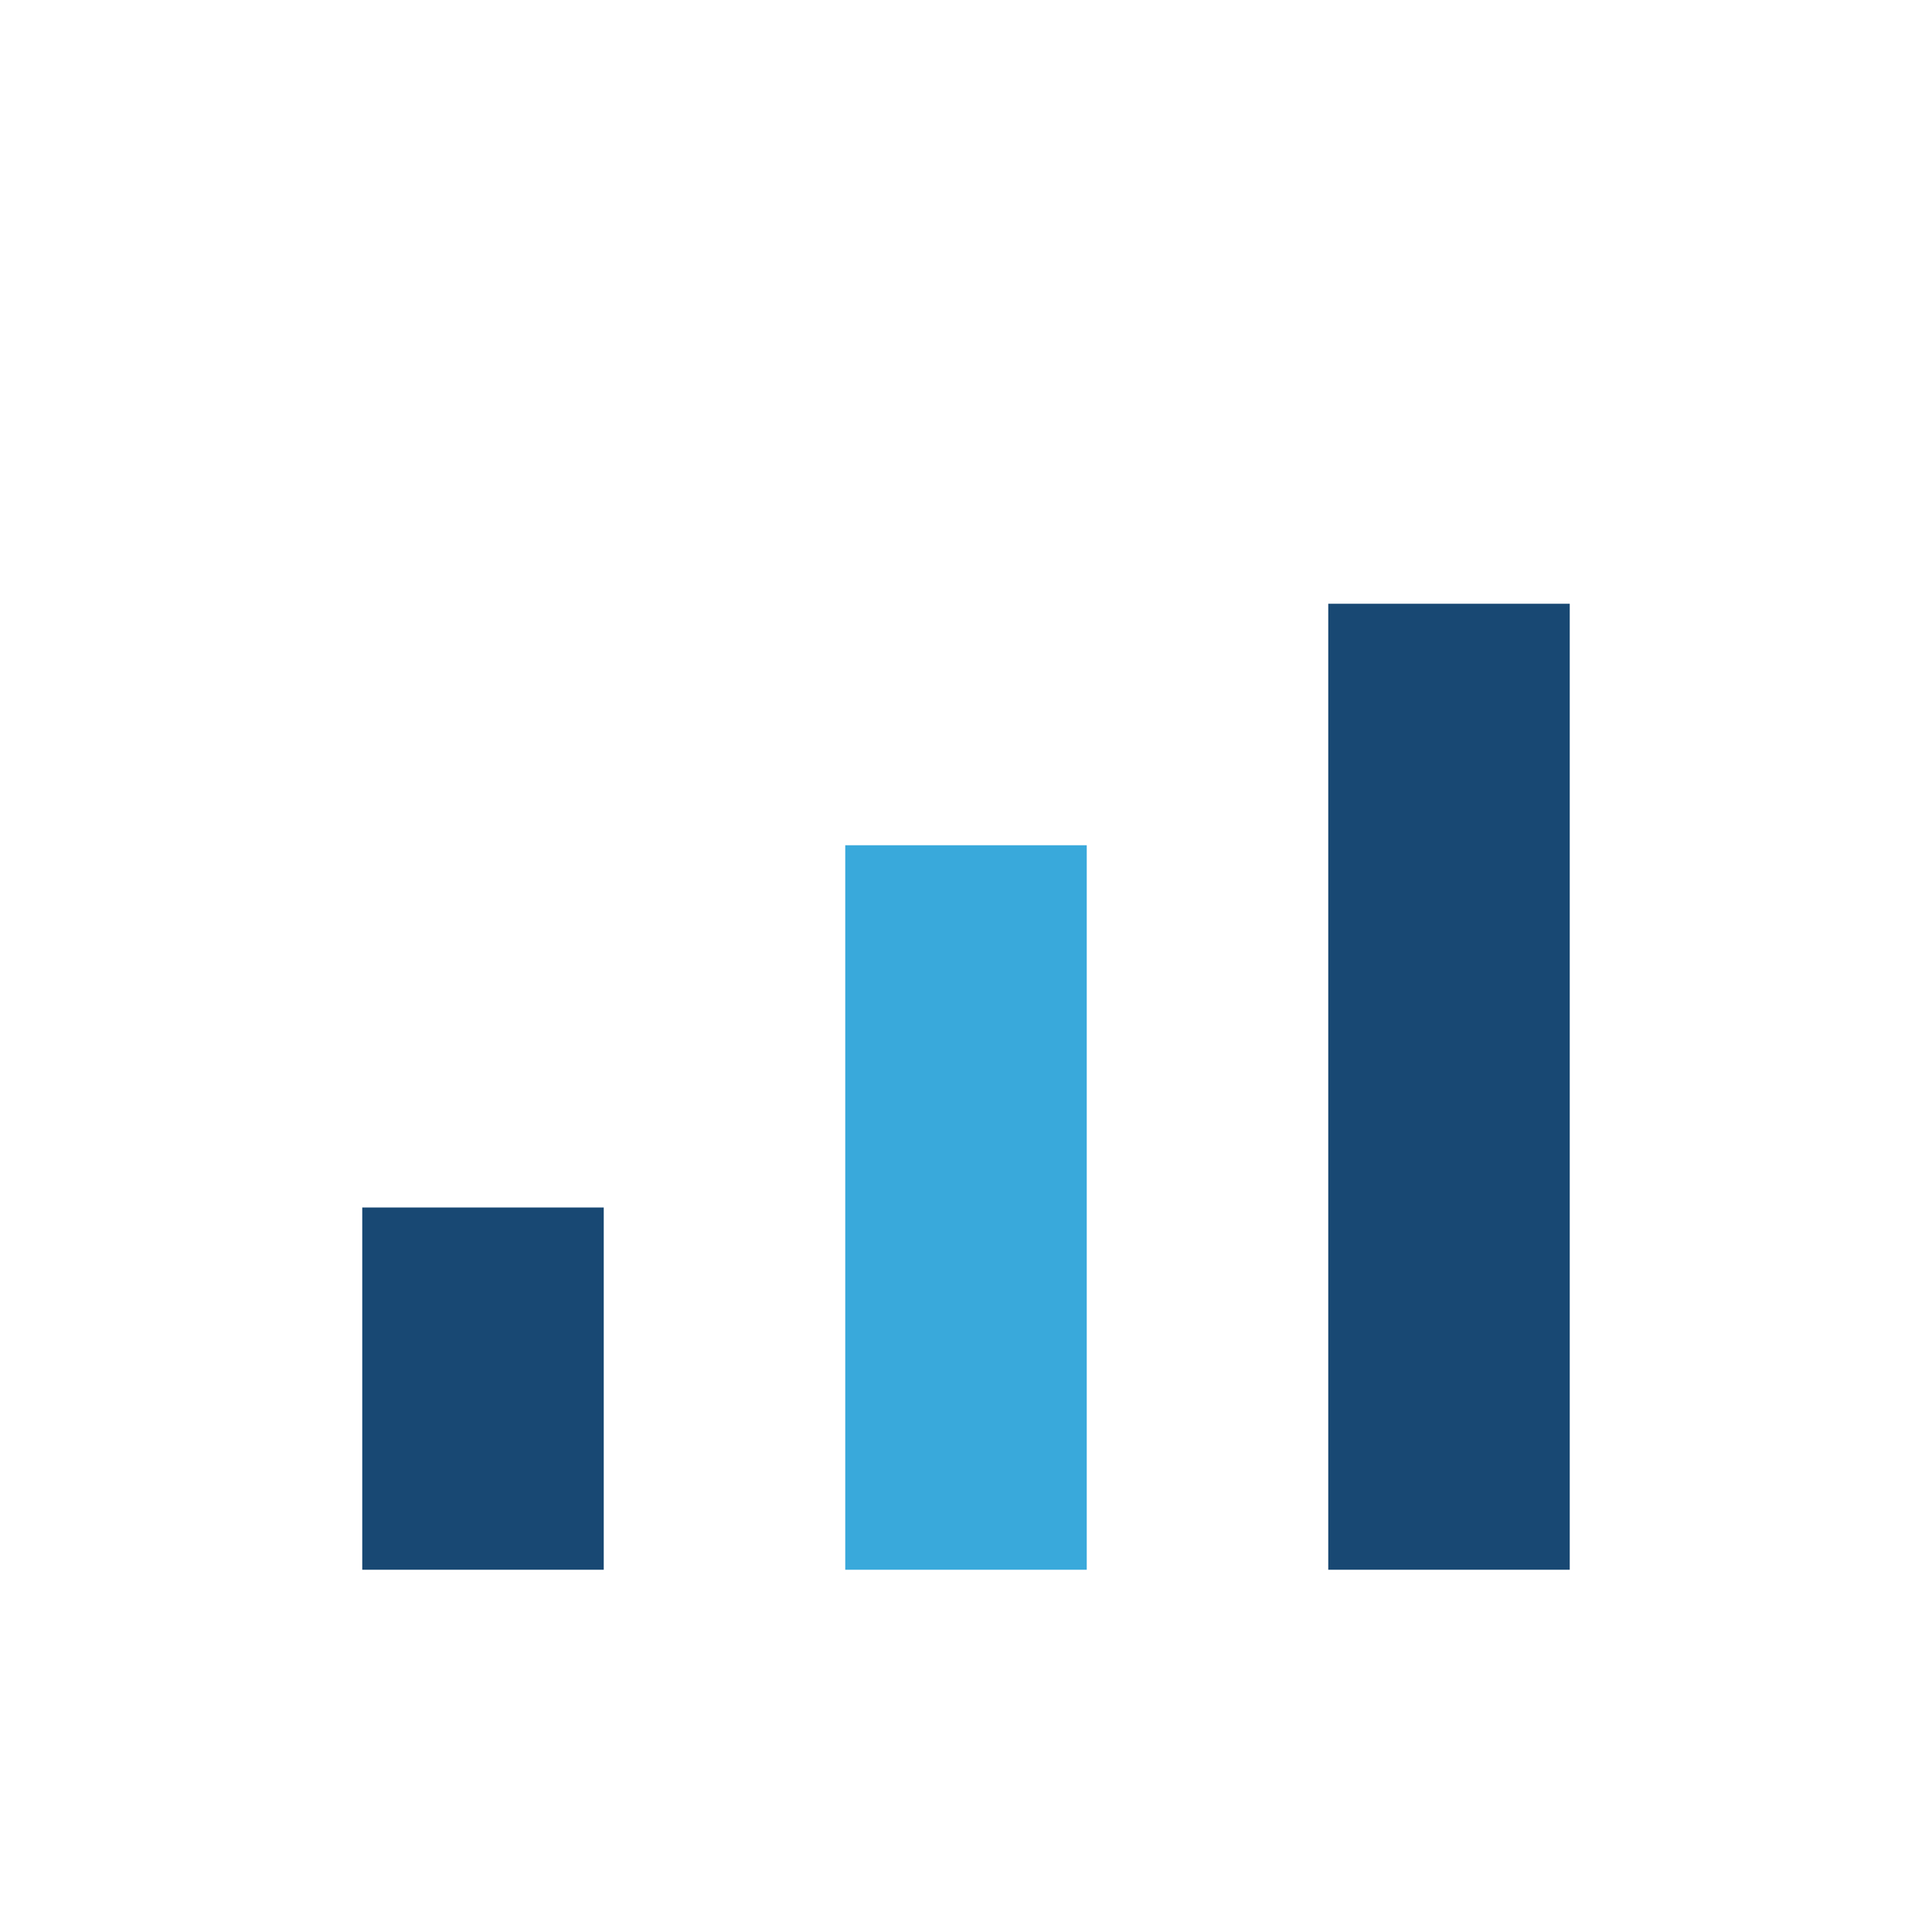
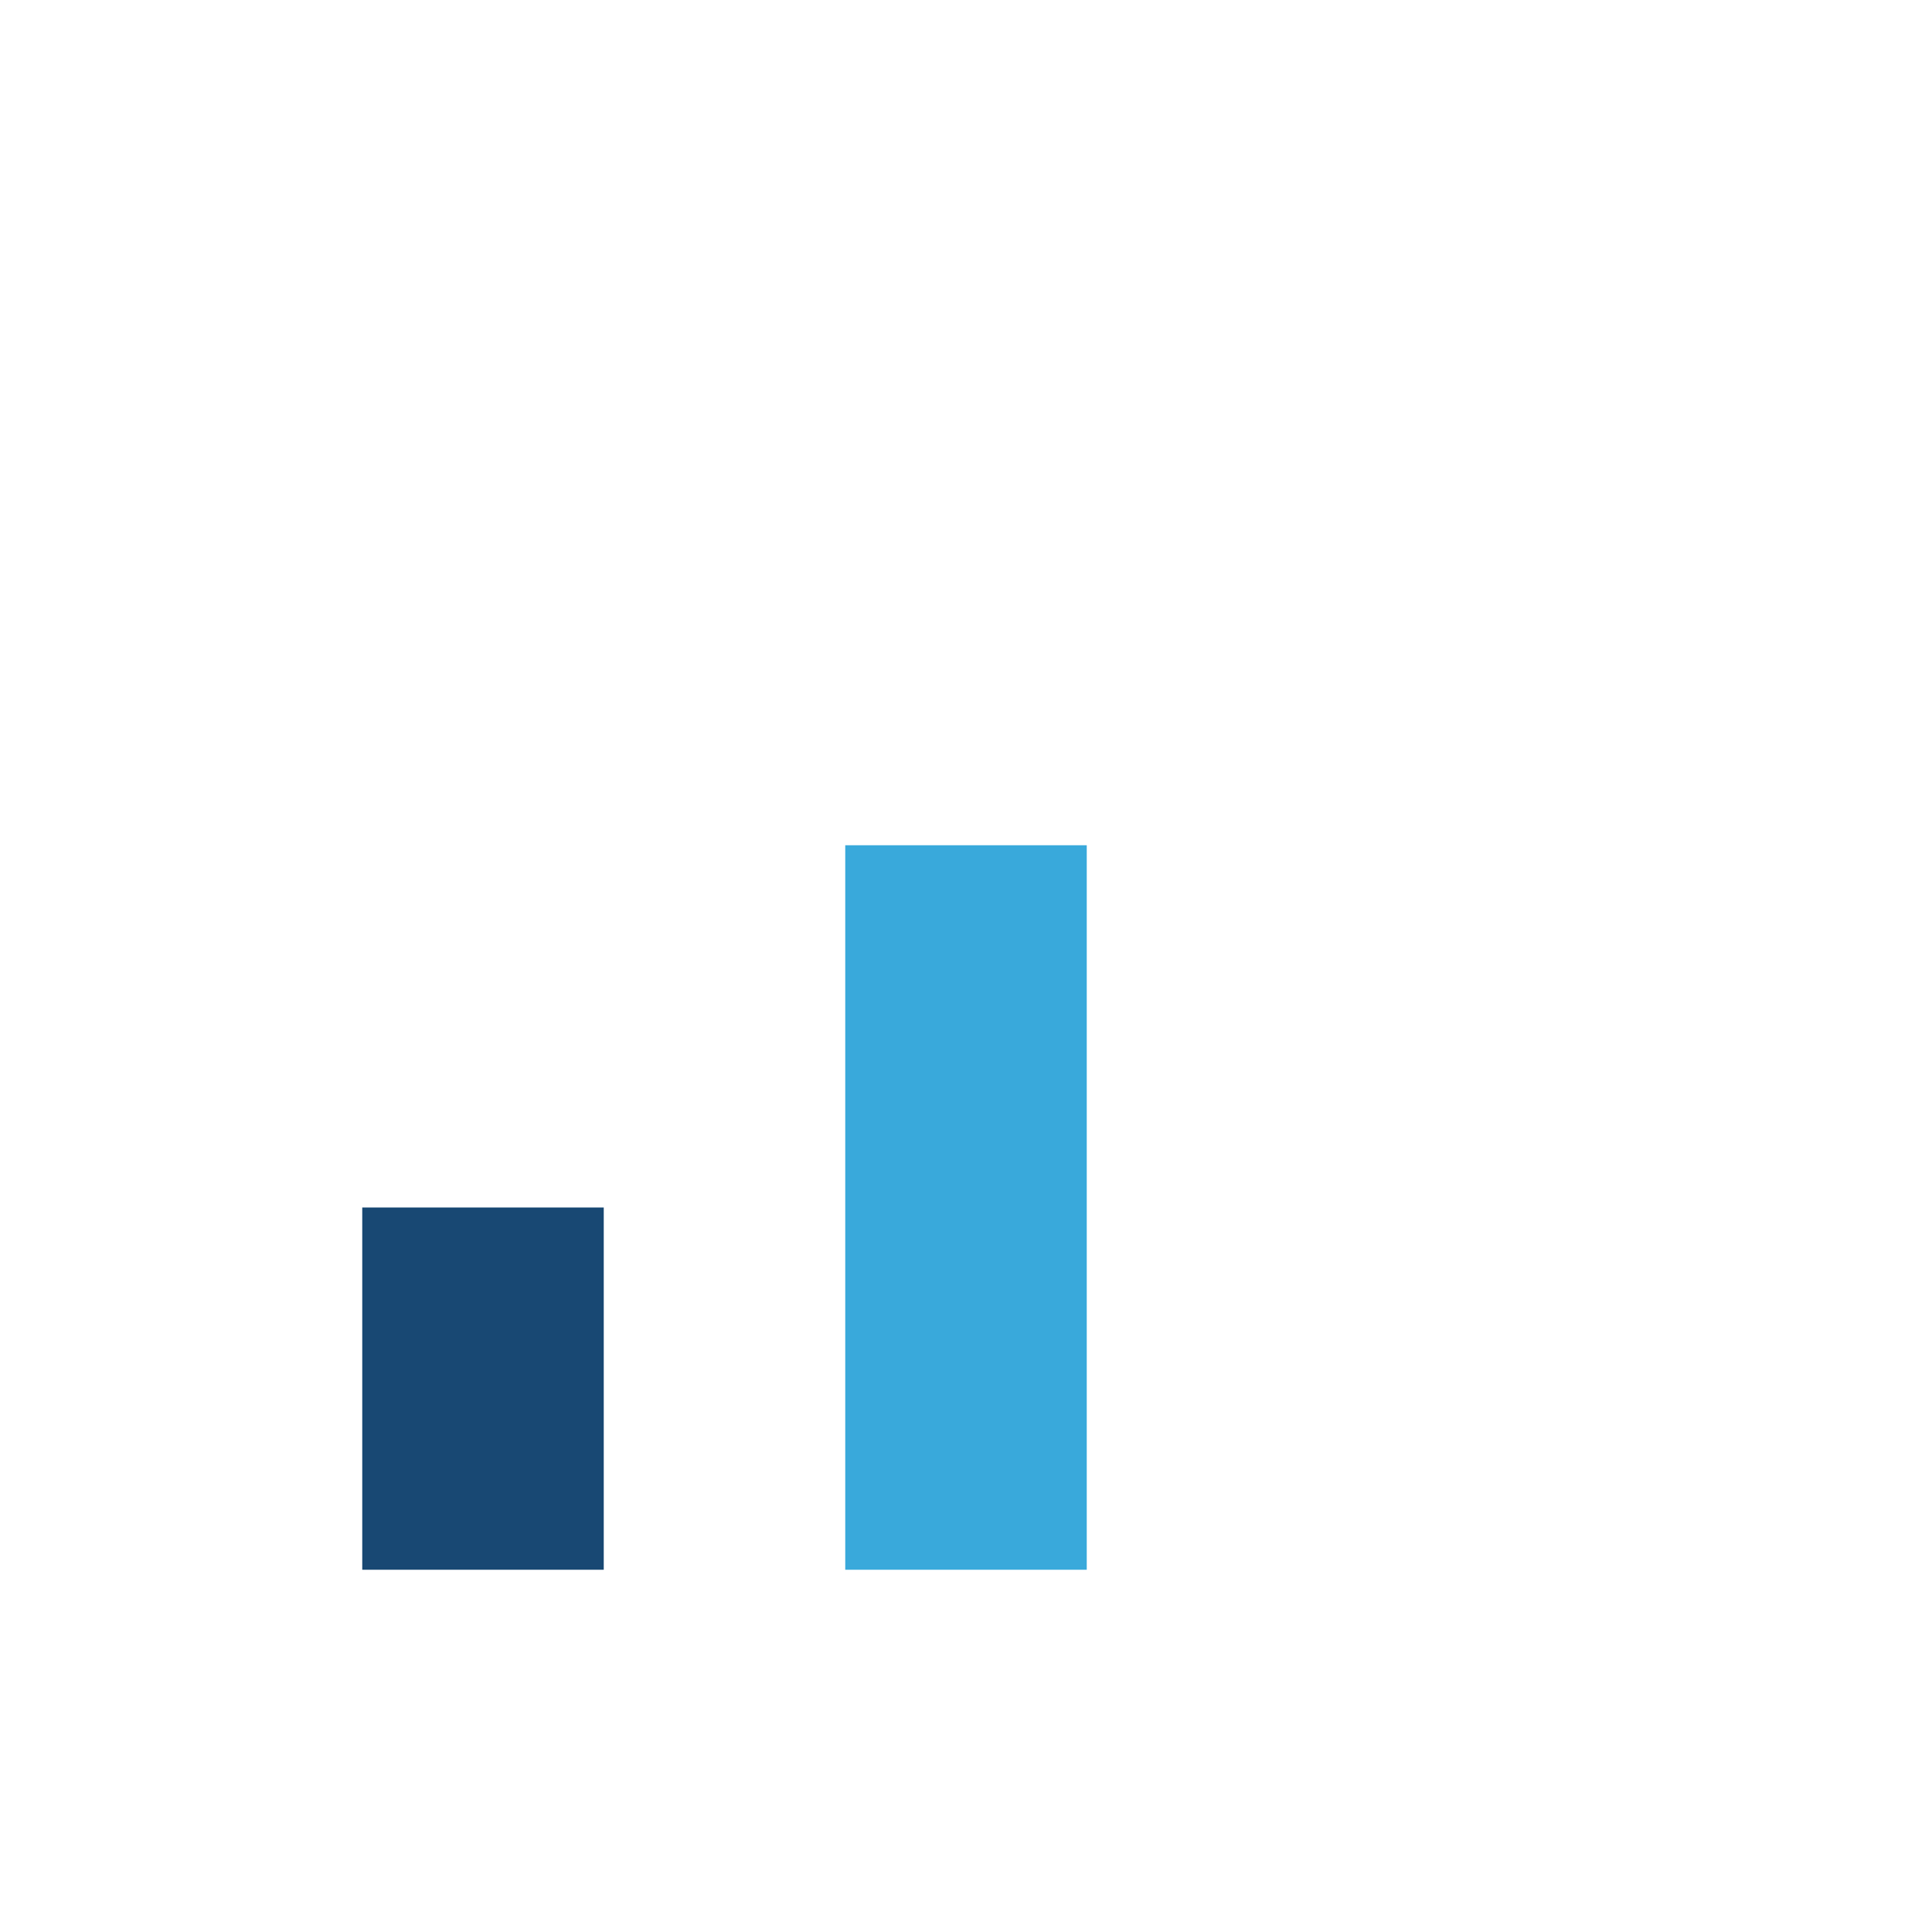
<svg xmlns="http://www.w3.org/2000/svg" width="32" height="32" viewBox="0 0 32 32">
  <rect x="6" y="20" width="4" height="6" fill="#184873" />
  <rect x="14" y="14" width="4" height="12" fill="#39A9DB" />
-   <rect x="22" y="10" width="4" height="16" fill="#184873" />
</svg>